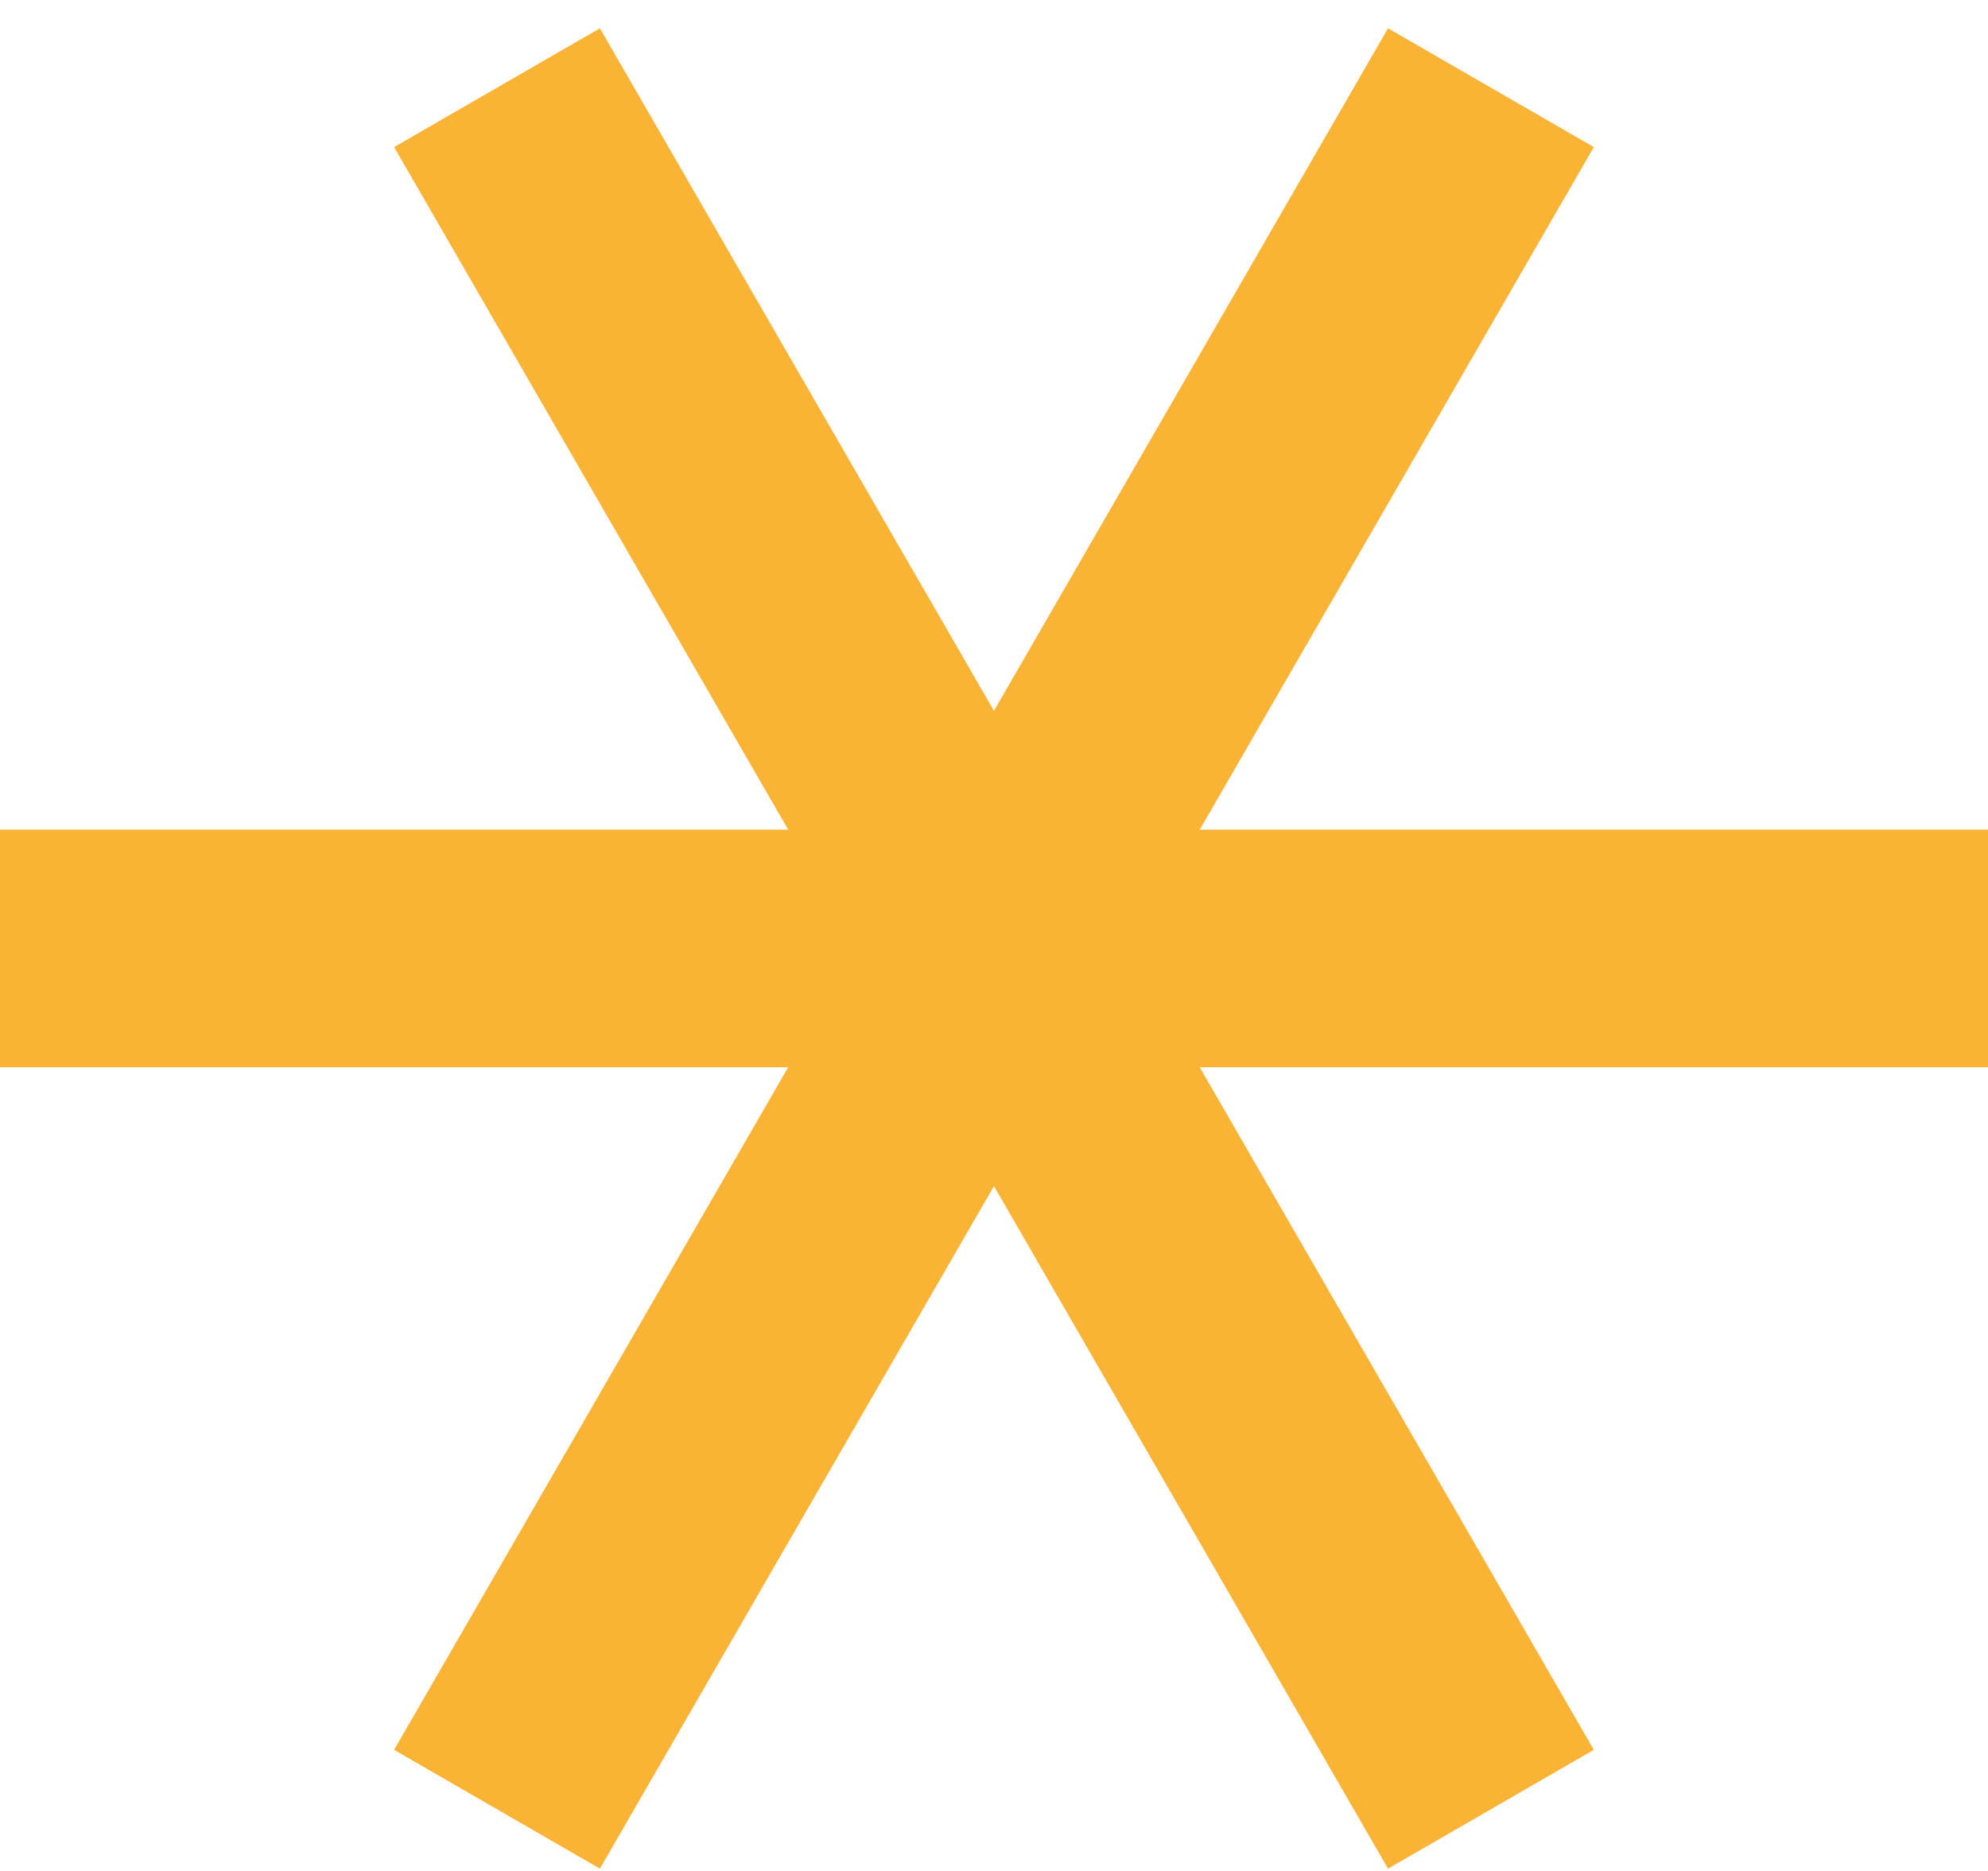
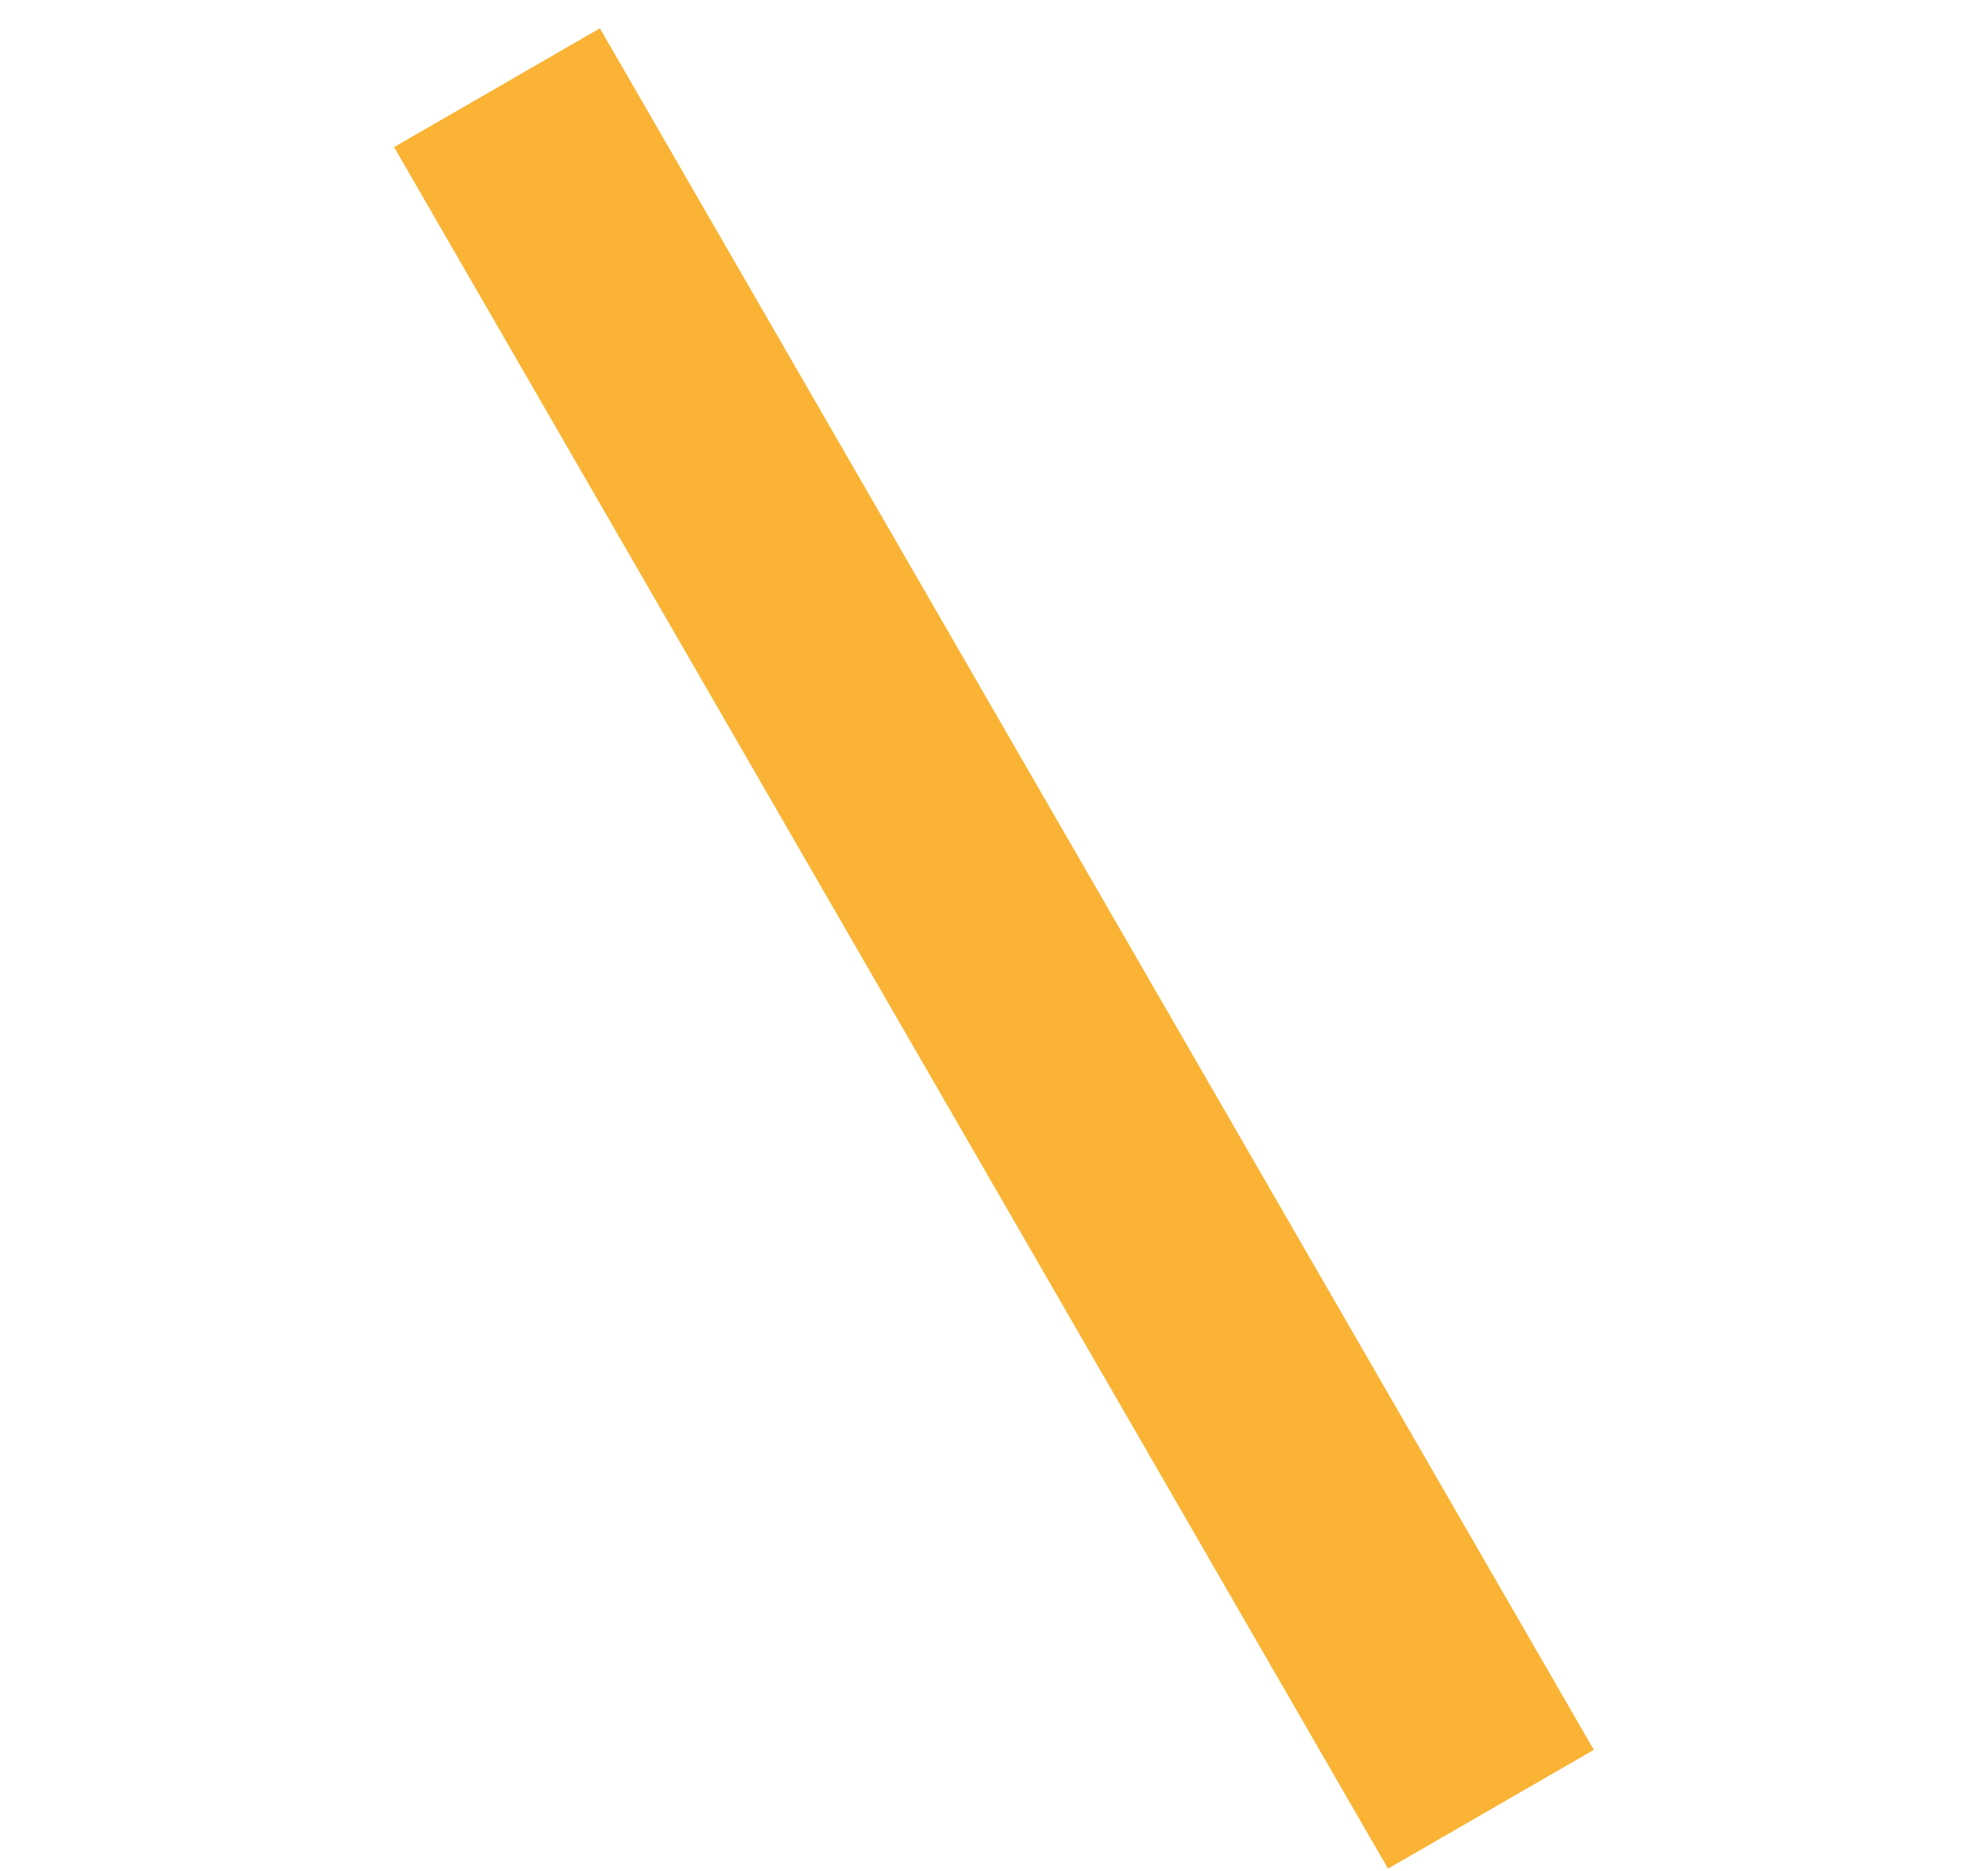
<svg xmlns="http://www.w3.org/2000/svg" width="68" height="64" viewBox="0 0 68 64" fill="none">
-   <path d="M68 32.445H0" stroke="#FAB334" stroke-width="8.128" stroke-miterlimit="10" />
  <path d="M50.997 61.889L17 3" stroke="#FAB334" stroke-width="8.128" stroke-miterlimit="10" />
-   <path d="M17 61.889L50.997 3" stroke="#FAB334" stroke-width="8.128" stroke-miterlimit="10" />
</svg>